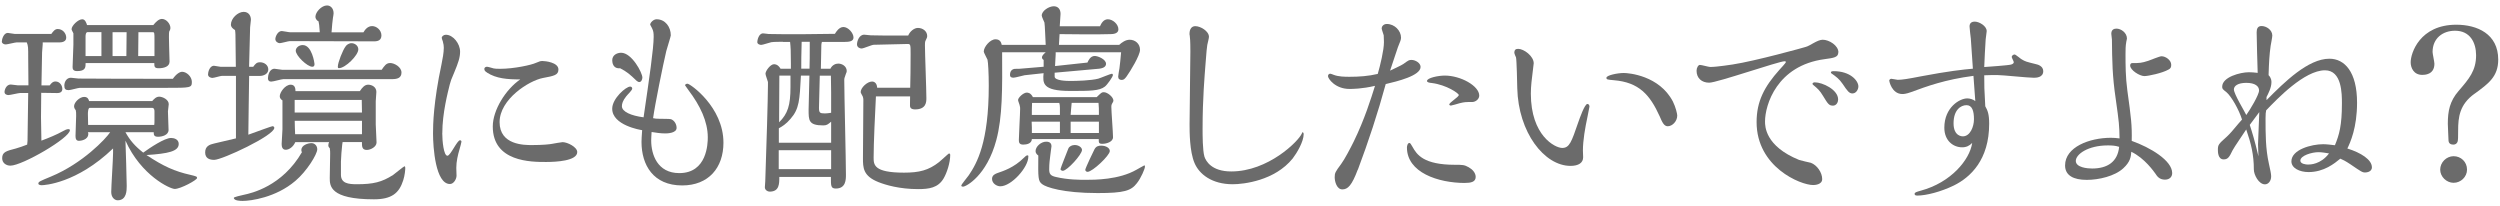
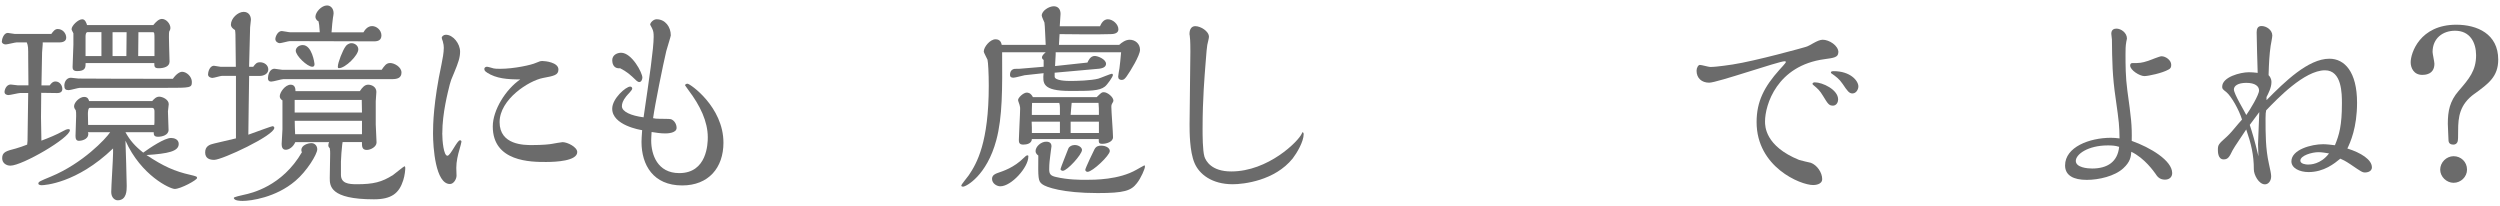
<svg xmlns="http://www.w3.org/2000/svg" id="_スマホ" data-name="スマホ" viewBox="0 0 436 36">
  <defs>
    <style>
      .cls-1 {
        fill: #6b6b6b;
      }
    </style>
  </defs>
  <path class="cls-1" d="M7.19,16.18c0,.61-.04,3.56-.04,4.25,0,.79,.04,2.77,.07,4.1,1.26-.47,2.66-1.04,3.82-1.69,.25-.14,.58-.32,.9-.32,.11,0,.25,.04,.25,.18,0,1.37-8.32,6.19-10.37,6.19-.76,0-1.44-.47-1.44-1.3,0-1.08,.72-1.26,2.38-1.69,.54-.14,1.44-.47,1.98-.68,.07-.54,.07-.76,.07-1.33,0-1.12,.11-6.44,.11-7.67h-1.4c-.29,0-1.73,.36-2.05,.36-.29,0-.68-.14-.68-.54s.32-1.3,1.08-1.3c.18,0,1.04,.14,1.22,.14h1.87c0-.68-.04-4.03-.04-4.79,0-1.87,0-2.05-.25-2.7h-1.73c-.29,0-1.66,.36-1.94,.36-.32,0-.68-.18-.68-.5,0-.4,.32-1.51,1.04-1.51,.18,0,1.01,.18,1.22,.18h6.37c.36-.5,.65-.86,1.12-.86,.83,0,1.48,.72,1.48,1.51,0,.72-.76,.83-1.22,.83h-2.88c.04,.25-.11,1.44-.11,1.73,0,.83-.11,4.86-.11,5.76h1.44c.29-.4,.54-.68,1.01-.68,.76,0,1.19,.72,1.19,1.3,0,.47-.29,.72-.9,.72l-2.77-.04Zm14.69,6.88c.79,1.44,1.69,2.45,3.1,3.56,1.19-.86,3.71-2.56,4.86-2.56,.5,0,1.33,.22,1.33,1.04,0,1.3-1.84,1.69-5.62,1.94,2.92,1.94,4.89,2.84,7.67,3.46,1.04,.25,1.15,.29,1.15,.54,0,.36-2.88,1.91-3.89,1.91-.83,0-5.87-2.34-8.6-8.42,.04,1.12,.22,6.66,.22,7.88,0,.79,0,2.52-1.58,2.52-.5,0-1.12-.47-1.12-1.44s.32-5.76,.32-6.84v-.76c-6.37,6.12-12.02,6.41-12.45,6.41-.18,0-.58-.04-.58-.29,0-.32,.29-.43,2.2-1.22,5.54-2.3,9.57-6.59,10.33-7.74h-3.89c.07,.11,.07,.25,.07,.29,0,1.08-1.37,1.22-1.62,1.22-.5,0-.61-.36-.61-.86,0-.18,.11-2.95,.11-3.49,0-.5,0-.72-.07-1.01-.18-.18-.29-.43-.29-.68,0-.65,.94-1.62,1.76-1.62,.65,0,.79,.47,.86,.72h11.01c.32-.36,.68-.76,1.22-.76,.58,0,1.66,.5,1.66,1.3,0,.22-.14,1.12-.14,1.26,0,.47,.11,2.74,.11,3.24,0,.9-1.12,1.19-1.83,1.19s-.76-.32-.76-.79h-4.93Zm-7.96-7.74c-.29,0-1.62,.4-1.94,.4-.54,0-.76-.18-.76-.79,0-.68,.4-1.37,1.15-1.37,.18,0,1.12,.14,1.33,.14,1.69,.04,13.5,.04,16.45,.04,.58-.83,1.19-1.22,1.62-1.22,.76,0,1.69,.83,1.69,1.76,0,1.04-.22,1.04-4.46,1.04H13.92ZM26.73,4.38c.43-.54,.97-1.08,1.51-1.08,.76,0,1.48,.86,1.48,1.58,0,.22-.11,.47-.22,.65-.11,.61,.07,4.39,.07,5.22,0,.9-1.04,1.15-1.87,1.15-.76,0-.79-.25-.79-.9H14.93c0,.72,0,1.4-1.48,1.4-.79,0-.79-.47-.79-.76,0-.54,.14-3.24,.14-3.85v-1.98c-.04-.11-.32-.58-.32-.72,0-.61,1.15-1.73,1.87-1.73,.5,0,.72,.65,.83,1.01h11.55Zm-9.04,5.4V5.6h-2.41c-.36,0-.36,.65-.36,.76v3.42h2.77Zm9.21,12.02c.04-.22,.04-.61,.04-.76v-1.62c0-.29-.07-.61-.43-.61H15.65c-.29,0-.32,.79-.32,1.04,0,.29,.04,1.66,.04,1.94h11.55Zm-4.86-12.02c0-.58,.04-3.53,.04-4.17h-2.45v4.17h2.41Zm4.9,0v-2.84c0-1.19,0-1.33-.32-1.33h-2.48c0,.61-.04,3.53-.04,4.17h2.84Z" />
  <path class="cls-1" d="M43.45,13.23c-.04,1.48-.11,8.64-.14,10.26,1.98-.72,4.07-1.48,4.21-1.48,.18,0,.32,.11,.32,.29,0,1.33-9.11,5.58-10.48,5.58-.76,0-1.58-.22-1.58-1.3s.76-1.37,1.55-1.55c.54-.14,3.2-.76,3.82-.9V13.23h-2.45c-.25,0-1.37,.36-1.66,.36s-.76-.18-.76-.61c0-.36,.25-1.51,1.04-1.51,.18,0,.97,.18,1.15,.18h2.66c0-.79-.07-4.75-.07-5.65,0-.14-.04-.65-.07-.76-.25-.14-.72-.47-.72-.94,0-1.08,1.19-2.23,2.23-2.23,.86,0,1.26,.68,1.26,1.37,0,.22-.14,1.12-.14,1.33-.07,2.27-.14,5.65-.18,6.88h.72c.4-.54,.61-.79,1.19-.79,.72,0,1.44,.47,1.44,1.26s-.86,1.12-1.44,1.12h-1.91Zm9.11,12.92c0-.83,1.15-1.19,1.76-1.19,.54,0,1.01,.43,1.01,1.08,0,.86-1.84,3.85-3.82,5.51-3.42,2.92-7.81,3.49-9.18,3.49-.29,0-1.55,0-1.55-.54,0-.14,1.3-.43,1.8-.54,1.19-.25,6.62-1.44,10.08-7.42-.07-.11-.11-.18-.11-.4Zm14-13.97c.47-.68,.79-1.19,1.48-1.19,.72,0,1.98,.68,1.98,1.66s-.79,1.15-1.62,1.15h-18.97c-.32,0-1.76,.43-2.12,.43-.43,0-.58-.25-.58-.58,0-.5,.25-1.66,1.15-1.66,.18,0,1.12,.18,1.33,.18h17.35Zm-3.17-6.55c.25-.43,.72-1.08,1.51-1.08s1.62,.72,1.62,1.62c0,.83-.58,1.04-1.26,1.04l-14.72-.04c-.25,0-1.48,.36-1.76,.36-.32,0-.76-.29-.76-.72,0-.4,.4-1.4,1.12-1.4,.22,0,1.22,.22,1.48,.22h5.15c-.07-1.15-.14-1.62-.22-1.91-.47-.22-.54-.65-.54-.79,0-.83,1.08-1.98,2.02-1.98,.61,0,1.15,.5,1.15,1.37,0,.11-.07,.61-.11,.76-.11,.94-.14,1.04-.25,2.56h5.58Zm-3.64,19.15c0,.11-.07,.4-.07,.47-.07,.54-.22,2.34-.22,2.92v2.3c0,1.51,1.3,1.66,2.77,1.66,2.88,0,4.36-.36,6.33-1.62,.32-.22,1.87-1.51,1.98-1.51s.14,.18,.14,.29c0,.32-.07,1.26-.36,2.16-.72,2.27-2.05,3.31-5.11,3.31-7.7,0-7.7-2.38-7.7-3.71,0-.61,.07-3.56,.07-4.25,0-.36,0-.5-.07-.97-.18-.11-.25-.32-.25-.5,0-.25,.07-.4,.14-.54h-5.9c-.36,.83-1.08,1.33-1.66,1.33-.61,0-.72-.54-.72-1.01,0-.36,.14-2.16,.14-2.56v-5.04c-.22-.14-.47-.36-.47-.72,0-.68,.94-2.02,1.91-2.02,.79,0,.83,.76,.83,1.12h11.23c.43-.65,.86-1.12,1.44-1.12,.65,0,1.44,.4,1.44,1.26,0,.22-.11,1.37-.11,1.62v4.07c0,.43,.14,2.63,.14,3.13,0,.76-1.04,1.3-1.69,1.3-.86,0-.86-.61-.86-1.37h-3.38Zm3.38-5.15l-.04-2.2h-11.7v2.2h11.73Zm0,3.78v-2.34h-11.73c0,.61,.04,1.66,.07,2.34h11.66Zm-8.67-11.77c-.86,0-2.88-1.91-2.88-2.81,0-.43,.47-.97,1.22-.97,1.62,0,2.05,3.17,2.05,3.28,0,.18,0,.5-.4,.5Zm4.64,.25c-.18,0-.18-.14-.18-.29,0-.68,.86-2.88,1.37-3.53,.14-.22,.54-.54,1.01-.54,.58,0,1.19,.43,1.19,1.08,0,1.04-2.27,3.28-3.38,3.28Z" />
  <path class="cls-1" d="M77.13,23.2c0,1.4,.25,3.96,.9,3.96,.54,0,1.69-2.7,2.2-2.7,.14,0,.25,.11,.25,.25s-.22,.9-.32,1.26c-.32,1.08-.58,2.2-.58,3.31,0,.22,.04,1.19,.04,1.37,0,.54-.47,1.44-1.15,1.44-2.52,0-2.95-6.37-2.95-8.82,0-1.58,.07-5.44,1.48-12.06,.18-.9,.4-2.02,.4-2.88,0-.36-.04-.61-.18-1.15-.04-.07-.18-.47-.18-.58,0-.25,.32-.54,.72-.54,1.26,0,2.48,1.55,2.48,2.95,0,1.01-.32,1.94-1.01,3.6-.58,1.33-.61,1.48-.79,2.12-.32,1.3-1.3,5-1.3,8.46Zm7.81-10.55c-.22-.14-.47-.29-.47-.61s.29-.4,.47-.4,.97,.25,1.15,.29,.47,.07,1.12,.07c2.45,0,5.51-.68,6.26-1.04,.68-.29,.79-.32,1.15-.32,.43,0,2.77,.22,2.77,1.48,0,.97-.76,1.12-2.7,1.48-2.45,.47-7.56,3.71-7.56,7.7s4.28,4,5.62,4c2.02,0,3.17-.14,3.56-.22,.18-.04,1.66-.29,1.8-.29,.86,0,2.56,.86,2.56,1.73,0,1.55-3.71,1.73-5.44,1.73-2.59,0-9.29,0-9.29-6.19,0-2.88,2.27-6.48,4.79-8.21-2.23,0-4.18-.14-5.8-1.19Z" />
  <path class="cls-1" d="M106.77,18.95c0-1.76,2.38-3.85,3.13-3.85,.25,0,.36,.18,.36,.36,0,.29-.9,1.12-1.04,1.33-.61,.76-.76,1.3-.76,1.73,0,.97,1.62,1.66,3.78,1.94,1.01-6.88,1.76-12.02,1.76-14.04,0-.68-.04-1.01-.29-1.51-.04-.07-.32-.58-.32-.61,0-.32,.54-.94,1.12-.94,1.51,0,2.48,1.33,2.48,2.81,0,.18-.68,2.3-.79,2.74-.58,2.45-1.98,9.36-2.3,11.7,.29,.07,.61,.11,1.19,.11,.29,0,1.76,0,1.94,.07,.65,.25,.97,.94,.97,1.51,0,.94-1.66,.97-1.98,.97-.83,0-1.69-.14-2.38-.25-.04,.76-.07,1.08-.07,1.48,0,2.45,1.08,5.69,4.9,5.69,4.86,0,4.97-5.18,4.97-6.23,0-2.77-1.33-5.54-3.35-8.21-.07-.11-.61-.83-.61-.86,0-.22,.25-.29,.43-.29,.43,0,6.26,4.03,6.26,10.29,0,4.36-2.59,7.45-7.2,7.45-5.04,0-7.09-3.56-7.09-7.59,0-.5,.04-.94,.11-2.05-.32-.04-5.22-.86-5.22-3.74Zm0-8.42c0-.97,.9-1.33,1.55-1.33,1.87,0,3.71,3.49,3.71,4.32,0,.32-.18,.79-.54,.79-.18,0-.32-.11-.5-.25-1.12-1.08-1.66-1.55-2.84-2.16-.9,.11-1.37-.5-1.37-1.37Z" />
-   <path class="cls-1" d="M136.53,7.29c-.58,0-1.55,0-2.02,.07-.25,.04-1.48,.47-1.76,.47-.04,0-.68-.04-.68-.5,0-.25,.22-1.51,1.01-1.51,.18,0,.9,.11,.97,.11,.5,.04,4.68,.04,5.51,.04,1.4,0,3.42-.04,6.05-.07,.18-.32,.72-1.19,1.48-1.19,.83,0,1.76,1.04,1.76,1.84,0,.68-.79,.76-1.55,.76h-3.96c-.11,.36-.11,.65-.11,1.12,0,.32-.07,3.17-.07,3.56h1.66c.32-.68,.94-.9,1.37-.9,.68,0,1.48,.47,1.48,1.3,0,.14-.04,.25-.14,.47-.25,.72-.29,.79-.29,1.12,0,2.38,.29,13.86,.29,16.49,0,.83,0,2.41-1.76,2.41-.9,0-.86-.5-.86-2.02h-9c0,1.22,0,2.56-1.69,2.56-.36,0-.83-.29-.83-.76,0-.14,.07-.86,.07-1.04l.07-2.2c.11-2.88,.4-12.46,.4-14.58v-.54c-.04-.22-.43-1.19-.43-1.44,0-.5,.86-1.66,1.48-1.66,.18,0,.68,0,1.15,.79h1.8v-.94c0-2.27-.04-2.77-.14-3.74h-1.22Zm8.42,22.21v-3.31h-9.14v3.31h9.14Zm0-4.61v-3.67c-.58,.5-.79,.65-1.37,.65-2.56,0-2.56-.86-2.56-2.74,0-.86,.14-5,.14-5.94h-1.48c-.22,4.28-.29,5.79-1.8,7.52-.79,.94-1.51,1.37-2.05,1.66v2.52h9.11Zm-9.07-3.56c1.51-1.51,1.98-2.95,1.98-6.16v-1.98h-1.94c0,1.01-.04,6.05-.04,7.16v.97Zm5.33-14.04h-1.4c-.07,2.52-.07,3.13-.07,4.68h1.44c.04-1.01,.04-2.66,.04-3.53v-1.15Zm1.76,5.9c0,.79-.14,4.75-.14,5.62s.18,.97,1.04,.97c.32,0,.54-.04,1.08-.11v-3.56c0-.4-.04-2.45-.04-2.92h-1.94Zm9.79,3.64c-.14,2.59-.4,8.21-.4,10.62,0,1.26,0,2.66,5.29,2.66,2.66,0,4.28-.4,6.12-1.84,.29-.22,1.66-1.51,1.73-1.51,.14,0,.22,.14,.22,.25,0,1.37-.58,3.13-1.15,4.1-.97,1.66-2.56,1.87-4.46,1.87-3.24,0-5.65-.72-6.91-1.22-2.7-1.08-2.7-2.52-2.7-4.21,0-1.44,.07-8.53,.07-10.15,0-.18-.04-.43-.11-.58-.04-.11-.36-.61-.36-.76,0-.76,1.15-1.84,1.98-1.84,.11,0,.83,0,.9,1.08h5.76c.04-1.04,.07-3.89,.07-5.83,0-1.62,0-1.8-.5-1.8l-5.94,.14c-.32,0-1.76,.65-2.12,.65-.32,0-.79-.22-.79-.72,0-.54,.36-1.69,1.26-1.69,.14,0,.97,.11,1.15,.11,1.37,.04,3.06,.04,4.43,.04h2.09c.29-.72,1.04-1.33,1.69-1.33,.86,0,1.62,.58,1.62,1.4,0,.25-.04,.32-.32,.9-.07,.14-.07,.61-.07,.79,0,1.3,.25,7.7,.25,9.14,0,.65,0,1.98-1.98,1.98-.25,0-.76-.04-.86-.47-.04-.04,0-1.19,0-1.8h-5.94Z" />
  <path class="cls-1" d="M195.18,7.83c.47-.43,1.12-.9,1.84-.9,.94,0,1.8,.68,1.8,1.76,0,.97-1.69,3.74-2.34,4.64-.32,.43-.5,.61-.86,.61s-.61-.18-.61-.58c0-.18,.18-1.22,.22-1.44,.11-.97,.18-1.44,.29-2.81h-11.41c.04,.14-.11,2.02-.11,2.41l5.65-.61c.14-.32,.5-1.15,1.26-1.15,.58,0,1.98,.58,1.98,1.37s-1.12,.86-1.73,.9c-1.04,.07-6.08,.58-7.23,.65v.68c0,.72,2.12,.76,2.74,.76,1.08,0,3.6-.07,4.86-.4,.4-.11,2.16-.86,2.38-.86,.11,0,.18,.11,.18,.22,0,.32-1.01,1.73-1.4,2.02-.97,.76-2.59,.76-6.05,.76-4.9,0-4.79-1.37-4.64-3.1l-3.31,.36c-.29,.04-1.62,.43-1.94,.43-.4,0-.61-.14-.61-.47,0-1.01,.72-1.12,1.19-1.08,.25,0,.58,0,.86-.04l3.82-.32v-1.19c-.18-.11-.29-.25-.29-.43,0-.36,.4-.68,.65-.9h-7.6c.04,6.26,.07,11.27-1.01,15.3-1.66,6.23-5.29,8.13-5.79,8.13-.22,0-.32-.07-.32-.18,0-.22,1.12-1.51,1.3-1.8,1.44-2.12,3.49-5.76,3.49-15.62,0-2.2-.11-4.07-.22-4.54-.07-.22-.65-1.19-.65-1.44,0-.76,1.08-2.12,2.05-2.12,.86,0,1.01,.65,1.08,.97h7.67c-.04-.54-.14-3.6-.22-3.89-.07-.18-.47-1.01-.47-1.22,0-.83,1.26-1.62,2.09-1.62,.68,0,1.19,.43,1.19,1.33,0,.25-.11,1.73-.14,2.16h7.02c.22-.5,.61-1.22,1.37-1.22,.86,0,1.84,.86,1.84,1.76,0,.79-1.01,.83-1.4,.83-1.87,.07-6.8,.04-8.86,0-.07,1.04-.07,1.3-.11,1.87h10.55Zm-15.84,19.51c0,1.84-2.95,5.15-4.89,5.15-.58,0-1.44-.47-1.44-1.3,0-.68,.65-.9,.94-1.01,1.04-.36,2.88-.94,4.61-2.66,.25-.25,.43-.43,.65-.43,.14,0,.14,.14,.14,.25Zm11.92-10.4c.83-.79,.86-.86,1.26-.86,.61,0,1.66,.83,1.66,1.48,0,.07-.04,.14-.07,.22-.29,.5-.29,.54-.29,.9,0,.76,.29,4.43,.29,5.25s-1.15,1.15-1.84,1.15c-.65,0-.65-.18-.65-.83h-11.66c-.04,.76-.83,.97-1.51,.97-.76,0-.76-.47-.76-.86,0-.76,.22-4.5,.22-5.36,0-.22,0-.32-.07-.58,0-.14-.29-.79-.29-.97,0-.43,.94-1.3,1.51-1.3,.18,0,.68,0,1.08,.79h11.12Zm-6.41,6.26v-1.98h-4.93c.04,.65,.04,1.22,.04,1.98h4.9Zm0-3.17v-1.22c0-.4-.04-.58-.11-.86h-4.75c-.04,.76-.04,1.51-.04,2.09h4.9Zm-4.25,6.34c0-.83,.97-1.66,1.84-1.66,.22,0,.94,0,.94,.79,0,.07-.22,1.55-.22,1.69-.07,.61-.18,1.3-.18,2.34,0,.79,.22,1.12,1.15,1.33,2.09,.5,4.25,.5,5.25,.5,1.51,0,5.76,0,8.82-1.76,.14-.07,1.33-.76,1.37-.76,.07,0,.11,.07,.11,.22,0,.36-.68,1.98-1.4,2.88-1.01,1.33-2.23,1.73-6.84,1.73-6.12,0-9.04-1.04-9.68-1.55-.72-.54-.72-1.01-.68-5-.14-.11-.47-.32-.47-.76Zm5.72-.47c.18-.4,.65-.61,1.12-.61,.68,0,1.26,.43,1.26,.86,0,.79-2.59,3.64-3.35,3.64-.18,0-.4-.14-.4-.29,0-.18,1.26-3.28,1.37-3.6Zm5.33-5.87c0-1.01,0-1.44-.07-2.09h-4.68c-.04,.11-.14,1.84-.18,2.09h4.93Zm0,3.17v-1.98h-4.93v1.98h4.93Zm-1.98,6.77c-.14,0-.4-.11-.4-.36s1.51-3.42,1.62-3.6c.29-.5,.65-.61,1.15-.61,.83,0,1.51,.4,1.51,.94,0,.76-3.02,3.63-3.89,3.63Z" />
  <path class="cls-1" d="M209.73,22.34c0,1.22,0,3.85,.32,4.97,.25,.76,1.22,2.59,4.68,2.59,6.44,0,11.73-5.26,12.31-6.62,.04-.11,.07-.22,.18-.22,.04,0,.14,.18,.14,.32,0,1.33-1.19,3.31-1.91,4.25-3.13,3.89-8.57,4.5-10.47,4.5-3.6,0-5.83-1.73-6.66-3.71-.86-2.02-.86-5.44-.86-6.73,0-2.02,.14-10.87,.14-12.67,0-2.02-.07-2.45-.11-2.81-.04-.14-.04-.25-.04-.32,0-.9,.43-1.33,1.01-1.33,.9,0,2.38,.86,2.38,1.87,0,.22-.25,1.19-.29,1.4-.11,.65-.11,.9-.32,3.46-.14,1.91-.5,5.87-.5,11.05Z" />
-   <path class="cls-1" d="M236.8,29.57c-1.04,2.77-1.73,3.46-2.7,3.46s-1.33-1.37-1.33-2.12,.11-.94,1.12-2.3c.58-.76,1.69-2.88,2.2-3.92,1.91-3.92,3.02-7.52,3.71-9.72-2.27,.54-4,.54-4.46,.54-2.48,0-3.74-1.8-3.74-2.23,0-.18,.11-.43,.4-.43,.11,0,.43,.14,.54,.18,.9,.36,2.02,.36,2.84,.36,1.62,0,3.28-.11,4.9-.5,.43-1.48,1.08-4.14,1.08-5.54,0-.14-.04-1.08-.04-1.19-.04-.18-.36-1.04-.36-1.22,0-.29,.29-.76,.9-.76,1.37,0,2.48,1.19,2.48,2.38,0,.36-.11,.61-.54,1.66-.25,.65-1.15,3.53-1.37,4.1,.36-.18,2.02-.94,2.3-1.15,.94-.68,1.01-.72,1.44-.72,.68,0,1.58,.54,1.58,1.22,0,1.55-4.1,2.52-6.08,2.99-1.37,5.04-3.02,10.04-4.86,14.94Zm18.72,2.34c-4.75,0-10.15-1.84-10.15-6.19,0-.22,.11-.79,.43-.79,.14,0,.29,.22,.54,.68,.76,1.37,1.94,3.13,7.42,3.13,1.3,0,1.62,0,2.38,.43,.65,.36,1.22,.97,1.22,1.69,0,.9-.9,1.04-1.84,1.04Zm-2.77-13.68c0-.36,1.66-1.3,1.66-1.66,0-.29-2.12-1.76-4.68-2.09-.43-.04-.86-.11-.86-.36,0-.54,1.98-.94,3.1-.94,2.77,0,6.01,1.8,6.01,3.49,0,.65-.68,1.12-1.22,1.12-1.19,0-1.33,0-2.23,.22-.22,.07-1.37,.4-1.48,.4-.25,0-.29-.14-.29-.18Z" />
-   <path class="cls-1" d="M277.21,18.56c0,.07-.32,1.66-.36,1.84-.4,1.87-.79,4.07-.79,5.87,0,.18,.04,.97,.04,1.15,0,.97-.79,1.51-2.2,1.51-4.57,0-9.11-5.83-9.29-13.57,0-.61-.11-5.04-.22-5.36-.07-.14-.29-.65-.29-.76,0-.58,.25-.72,.68-.72,.97,0,2.7,1.26,2.7,2.52,0,.11-.18,1.37-.18,1.51-.14,1.19-.32,2.38-.32,3.78,0,7.31,4.21,9.47,5.47,9.47s1.62-1.04,2.77-4.39c.29-.83,1.15-3.28,1.62-3.28,.14,0,.36,.11,.36,.43Zm5.97-5.83c.86,0,6.19,.43,8.57,4.97,.5,1.01,.76,2.16,.76,2.45,0,1.01-.86,1.87-1.66,1.87-.65,0-.97-.72-1.4-1.73-1.69-3.74-3.6-5.94-7.99-6.3-1.15-.11-1.3-.11-1.3-.43,0-.43,1.94-.83,3.02-.83Z" />
  <path class="cls-1" d="M320.6,9.13c0,.86-.76,.97-2.41,1.19-8.31,1.12-10.37,7.99-10.37,10.87,0,.79,0,4.28,5.94,6.7,.29,.11,1.76,.43,2.05,.5,1.08,.4,1.98,1.69,1.98,2.84,0,1.01-1.37,1.04-1.58,1.04-2.2,0-9.86-3.13-9.86-10.98,0-3.6,1.33-6.16,4-9.14,.22-.22,1.12-1.22,1.12-1.33s-.18-.14-.22-.14c-1.04,0-11.77,3.74-13.17,3.74-1.3,0-2.2-.79-2.2-2.09,0-.5,.29-1.01,.58-1.01s1.55,.36,1.8,.36c1.19,0,3.85-.43,3.89-.43,4-.61,12.67-3.02,12.74-3.06,.76-.18,2.05-1.26,2.99-1.26,1.12,0,2.74,1.01,2.74,2.2Zm-.97,9.29c-.65,0-.86-.32-1.69-1.69-.58-.97-.97-1.3-1.66-1.87-.11-.11-.18-.14-.18-.25s.14-.25,.4-.25c1.33,0,4.07,1.26,4.07,2.99,0,.43-.25,1.08-.94,1.08Zm3.46-2.12c-.61,0-.9-.43-1.73-1.66-.61-.9-1.19-1.3-1.94-1.83-.07-.04-.11-.07-.11-.18,0-.22,.36-.22,.47-.22,2.95,0,4.32,1.69,4.32,2.66,0,.54-.4,1.22-1.01,1.22Z" />
-   <path class="cls-1" d="M344.16,13.23c-4.97,.65-8.17,1.84-10.8,2.81-.97,.36-1.44,.36-1.58,.36-1.87,0-2.3-2.27-2.3-2.34,0-.18,.22-.32,.36-.32,.18,0,.97,.18,1.12,.18,.79,0,1.87-.18,4.07-.61,4.75-.9,7.38-1.19,9.04-1.33-.07-.83-.32-4.5-.36-5.26-.04-.32-.22-1.8-.22-2.09,0-.18,0-.86,.9-.86,.79,0,2.09,.76,2.09,1.66,0,.25-.18,1.22-.18,1.44-.07,.83-.22,3.96-.25,4.82,.61-.04,4.21-.29,4.68-.43,.36-.11,.47-.25,.47-.43,0-.14-.36-.76-.36-.9,0-.22,.29-.43,.5-.43s1.04,.76,1.26,.86c.61,.36,.72,.4,2.48,.83,.36,.07,1.26,.36,1.26,1.22,0,1.15-1.3,1.15-1.66,1.15-1.01,0-5.43-.47-6.33-.47-.68,0-1.58,0-2.3,.04,0,1.87,0,2.3,.18,5.4,.43,.76,.68,1.4,.68,3.06,0,6.26-3.24,9.32-6.16,10.76-2.23,1.08-4.79,1.76-6.41,1.76-.43,0-.43-.22-.43-.32,0-.22,.29-.32,1.08-.54,5.22-1.4,8.53-5.36,8.96-8.32-.5,.5-1.01,.76-1.76,.76-1.55,0-3.1-1.15-3.1-3.42,0-3.53,2.66-5.11,4-5.11,.47,0,1.04,.18,1.4,.47l-.32-4.39Zm-1.19,5.11c-1.04,0-2.27,.86-2.27,3.17s1.55,2.27,1.62,2.27c1.26,0,1.94-1.66,1.94-2.99,0-1.44-.32-2.45-1.3-2.45Z" />
  <path class="cls-1" d="M378.83,30.18c0,.68-.47,1.15-1.26,1.15-.97,0-1.37-.58-1.69-1.08-.22-.29-1.84-2.66-4.18-3.78-.07,.9-.18,1.76-1.4,2.88-1.48,1.37-4.25,2.02-6.37,2.02-2.3,0-3.78-.76-3.78-2.52,0-3.2,4.25-4.82,7.99-4.82,.54,0,.97,.04,1.51,.11-.04-2.23-.07-2.7-.68-6.98-.58-3.92-.61-6.52-.65-10.26,0-.14-.11-.86-.11-1.01,0-.72,.47-.9,.9-.9,.79,0,1.83,.72,1.83,1.73,0,.11-.11,.47-.11,.54-.14,.72-.14,1.55-.14,2.2,0,1.8,0,3.96,.32,6.33,.65,4.71,.83,6.08,.76,8.78,3.24,1.15,7.06,3.42,7.06,5.62Zm-11.23-4.82c-3.46,0-5.58,1.55-5.58,2.7s2.02,1.33,2.84,1.33c2.7,0,4.46-1.19,4.72-3.78-.65-.22-1.3-.25-1.98-.25Zm10.55-13.21c-1.01,.58-3.46,1.12-4.17,1.12-.83,0-2.48-1.04-2.48-1.84,0-.07,0-.43,.4-.43,1.22,0,1.55,0,2.77-.4,.36-.11,1.94-.79,2.3-.79,.72,0,1.69,.68,1.69,1.48,0,.4-.07,.65-.5,.86Z" />
  <path class="cls-1" d="M395.31,17.44c3.13-3.17,7.24-7.2,10.94-7.2,2.63,0,4.82,2.27,4.82,7.67,0,4.39-1.19,6.95-1.69,7.99,2.34,.72,4.28,1.94,4.28,3.28,0,.9-1.15,.9-1.19,.9-.47,0-.68-.14-2.52-1.4-.9-.61-1.44-.86-1.8-1.01-1.01,.83-2.84,2.34-5.54,2.34-1.55,0-2.99-.68-2.99-1.87,0-2.05,3.49-2.99,5.54-2.99,.58,0,1.48,.11,2.05,.18,.76-1.84,1.22-3.46,1.22-7.31,0-1.66,0-5.76-2.95-5.76-3.6,0-8.35,5-10.26,6.98-.07,.36-.11,.58-.11,1.4,0,2.74,0,5.29,.58,7.88,.25,1.15,.4,1.8,.4,2.23,0,.83-.5,1.4-1.08,1.4-1.08,0-1.94-1.66-1.94-2.59,0-2.56-.47-4.5-1.33-6.98-.36,.58-2.09,3.06-2.38,3.64-.54,1.12-.79,1.58-1.55,1.58-1.01,0-1.01-1.33-1.01-1.66,0-.9,.11-1.01,1.55-2.3,.65-.61,.97-1.01,2.12-2.38,.32-.36,.4-.43,.54-.61-.54-1.73-1.87-4.07-2.74-4.79-.65-.5-.72-.58-.72-.94,0-1.69,3.17-2.52,4.64-2.52,.43,0,1.04,.04,1.55,.11-.04-1.12-.18-6.08-.18-7.09,0-.65,.22-1.08,.86-1.08,.83,0,1.87,.68,1.87,1.66,0,.29-.25,1.55-.29,1.8-.22,1.58-.29,2.84-.36,5.11,.47,.47,.5,.97,.5,1.22,0,.94-.54,1.98-.86,2.59v.5Zm-1.33-1.66c0-.72-.65-1.33-2.23-1.33-1.48,0-2.16,.54-2.16,1.15,0,.79,1.87,3.82,2.16,4.46,.65-.9,2.23-3.53,2.23-4.28Zm-1.62,6.01c.4,1.22,.86,2.7,1.51,5.47-.04-.97-.07-1.58-.07-2.09,0-.9,.22-4.82,.22-5.62-.25,.36-1.44,1.91-1.66,2.23Zm11.99,4.75c-1.15,0-3.17,.58-3.17,1.48,0,.58,1.01,.68,1.33,.68,.36,0,2.2,0,3.67-1.94-.43-.07-1.22-.22-1.84-.22Z" />
  <path class="cls-1" d="M431.58,16.33c-2.63,1.87-2.88,4.1-2.88,6.44,0,1.01,0,1.73-.11,1.98-.14,.32-.4,.47-.72,.47-.86,0-.86-.61-.86-.97,0-.25-.11-2.23-.11-2.66,0-2.2,.32-3.92,1.87-5.72,1.84-2.12,3.06-3.56,3.06-6.23,0-2.16-1.01-4.28-3.67-4.28-2.16,0-3.92,1.33-3.92,3.71,0,.29,.32,1.73,.32,2.05,0,1.94-1.76,1.94-2.12,1.94-1.48,0-2.02-1.22-2.02-2.2,0-1.58,1.58-6.55,7.96-6.55,3.6,0,7.31,1.58,7.31,6.08,0,2.99-1.73,4.21-4.1,5.94Zm-3.67,15.55c-1.22,0-2.34-1.04-2.34-2.3s1.08-2.34,2.34-2.34,2.34,.97,2.34,2.34c0,1.26-1.08,2.3-2.34,2.3Z" />
</svg>